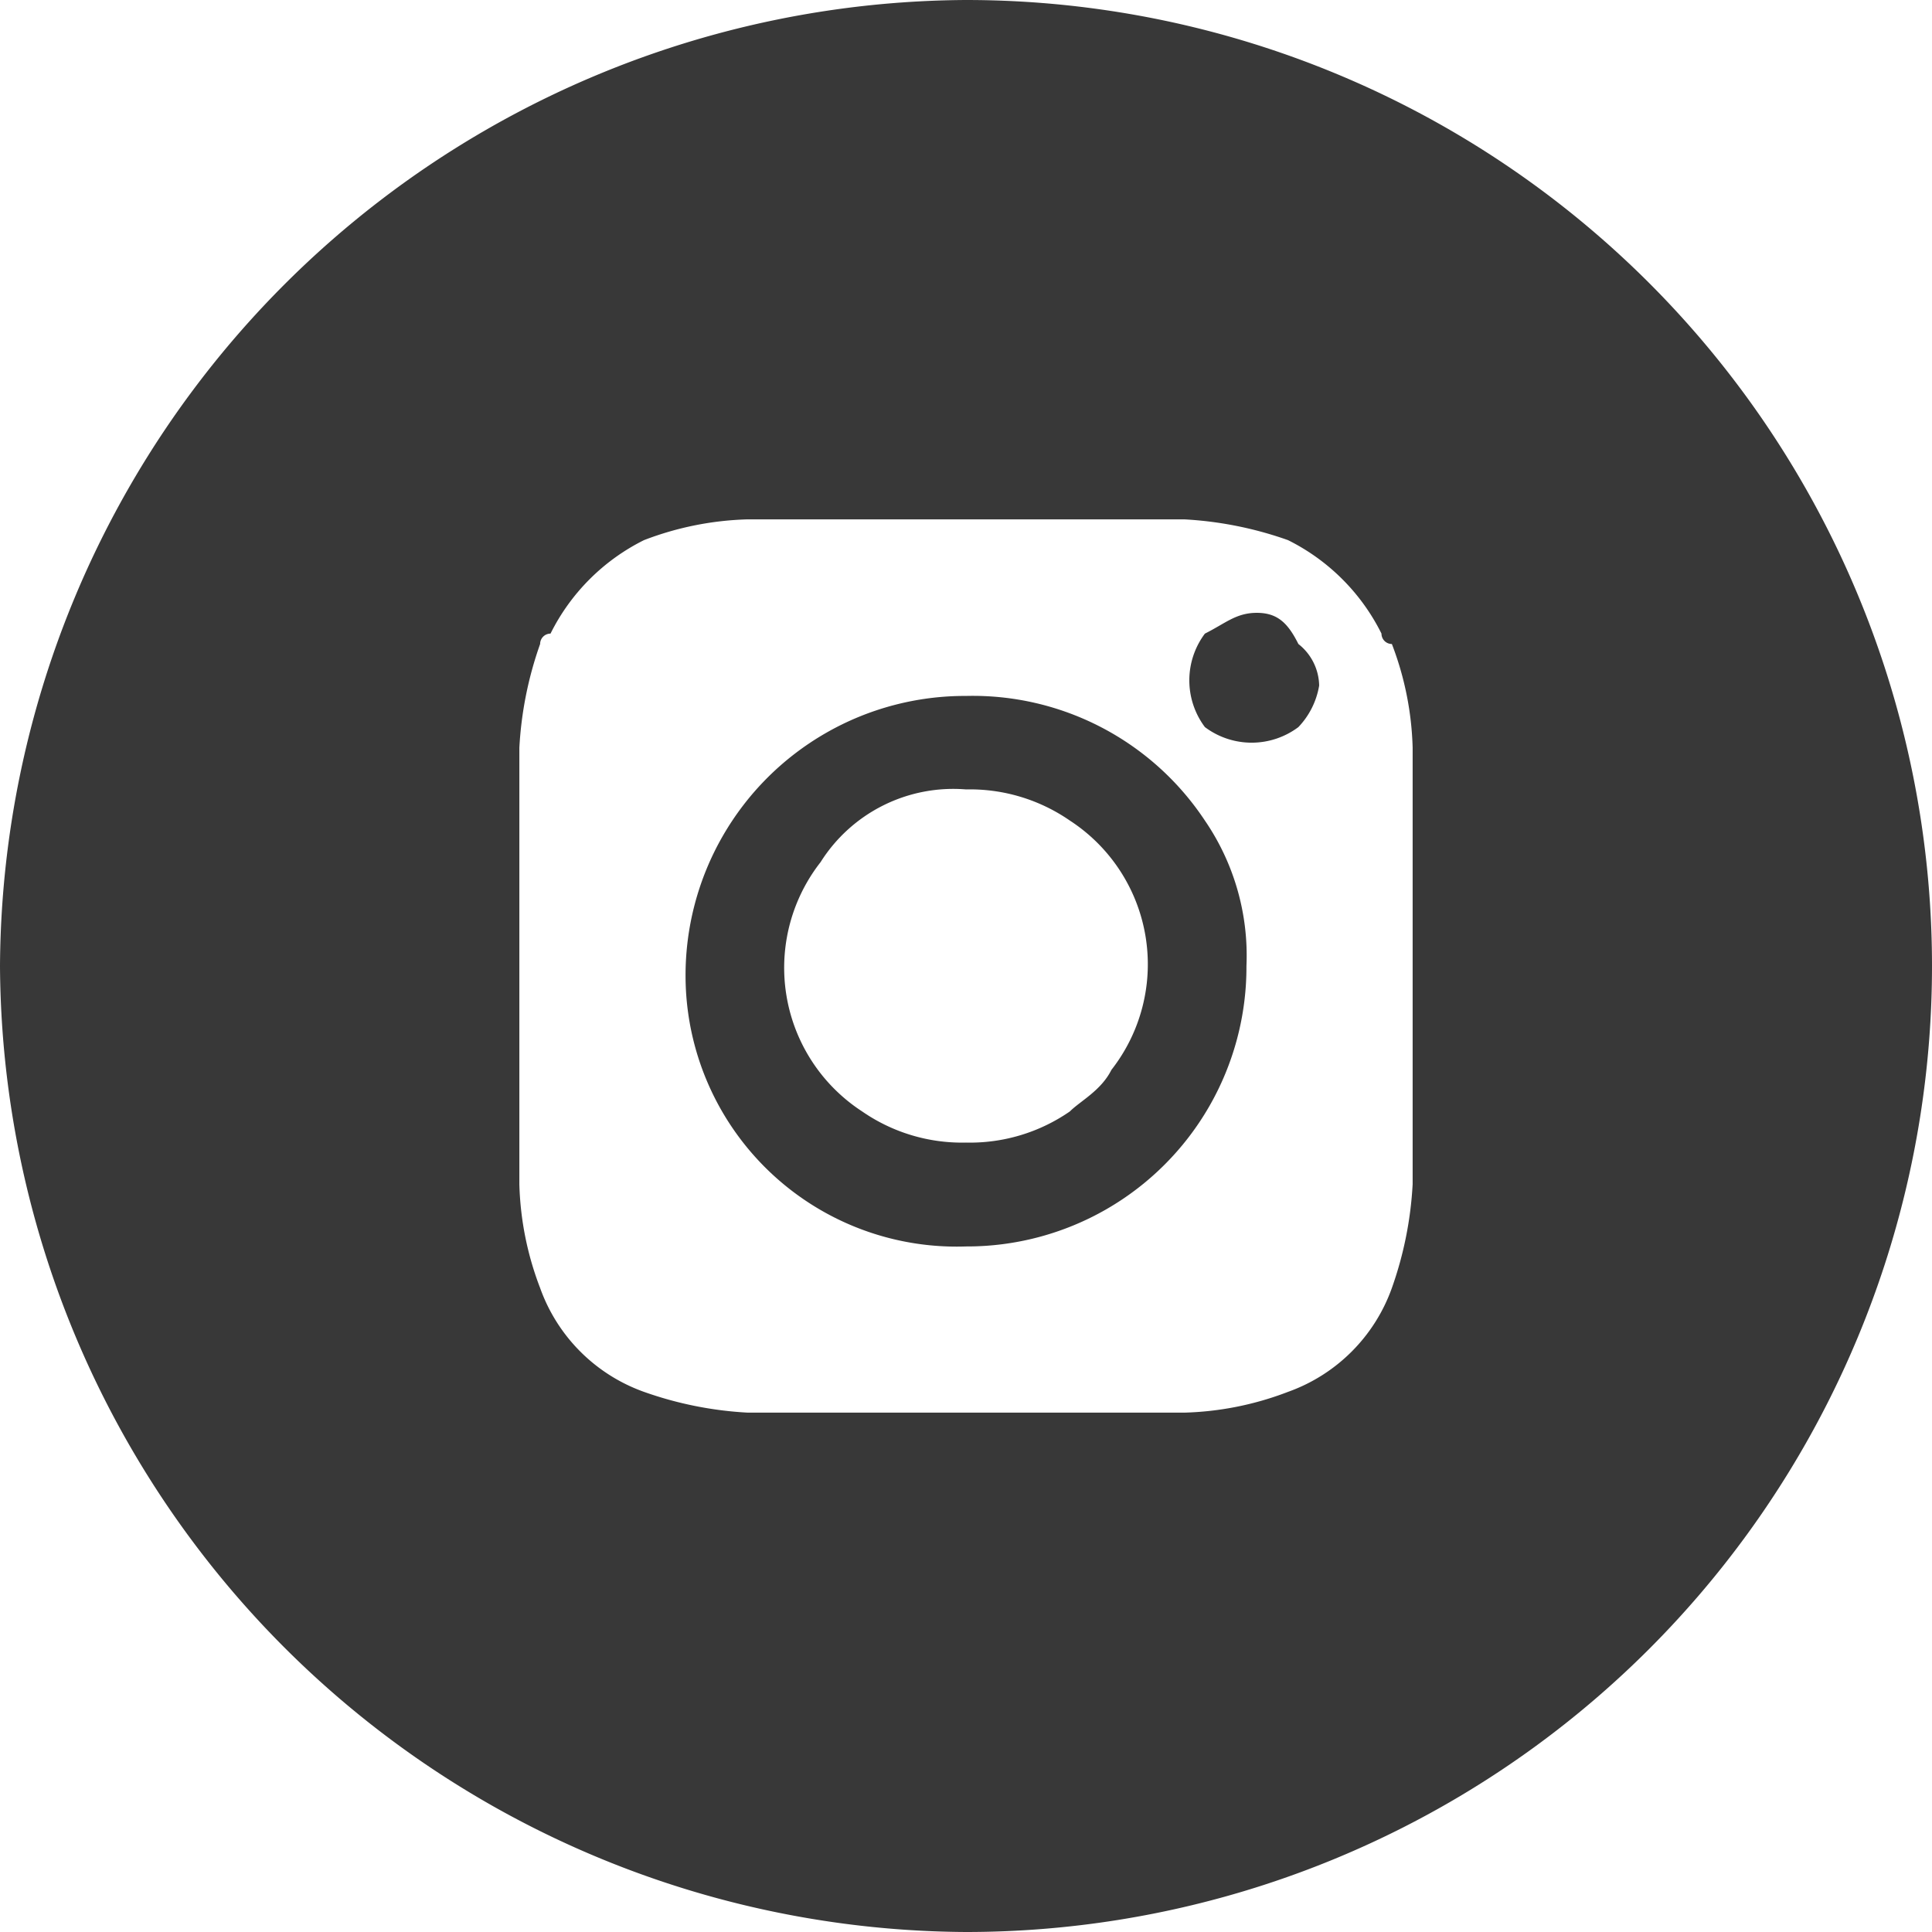
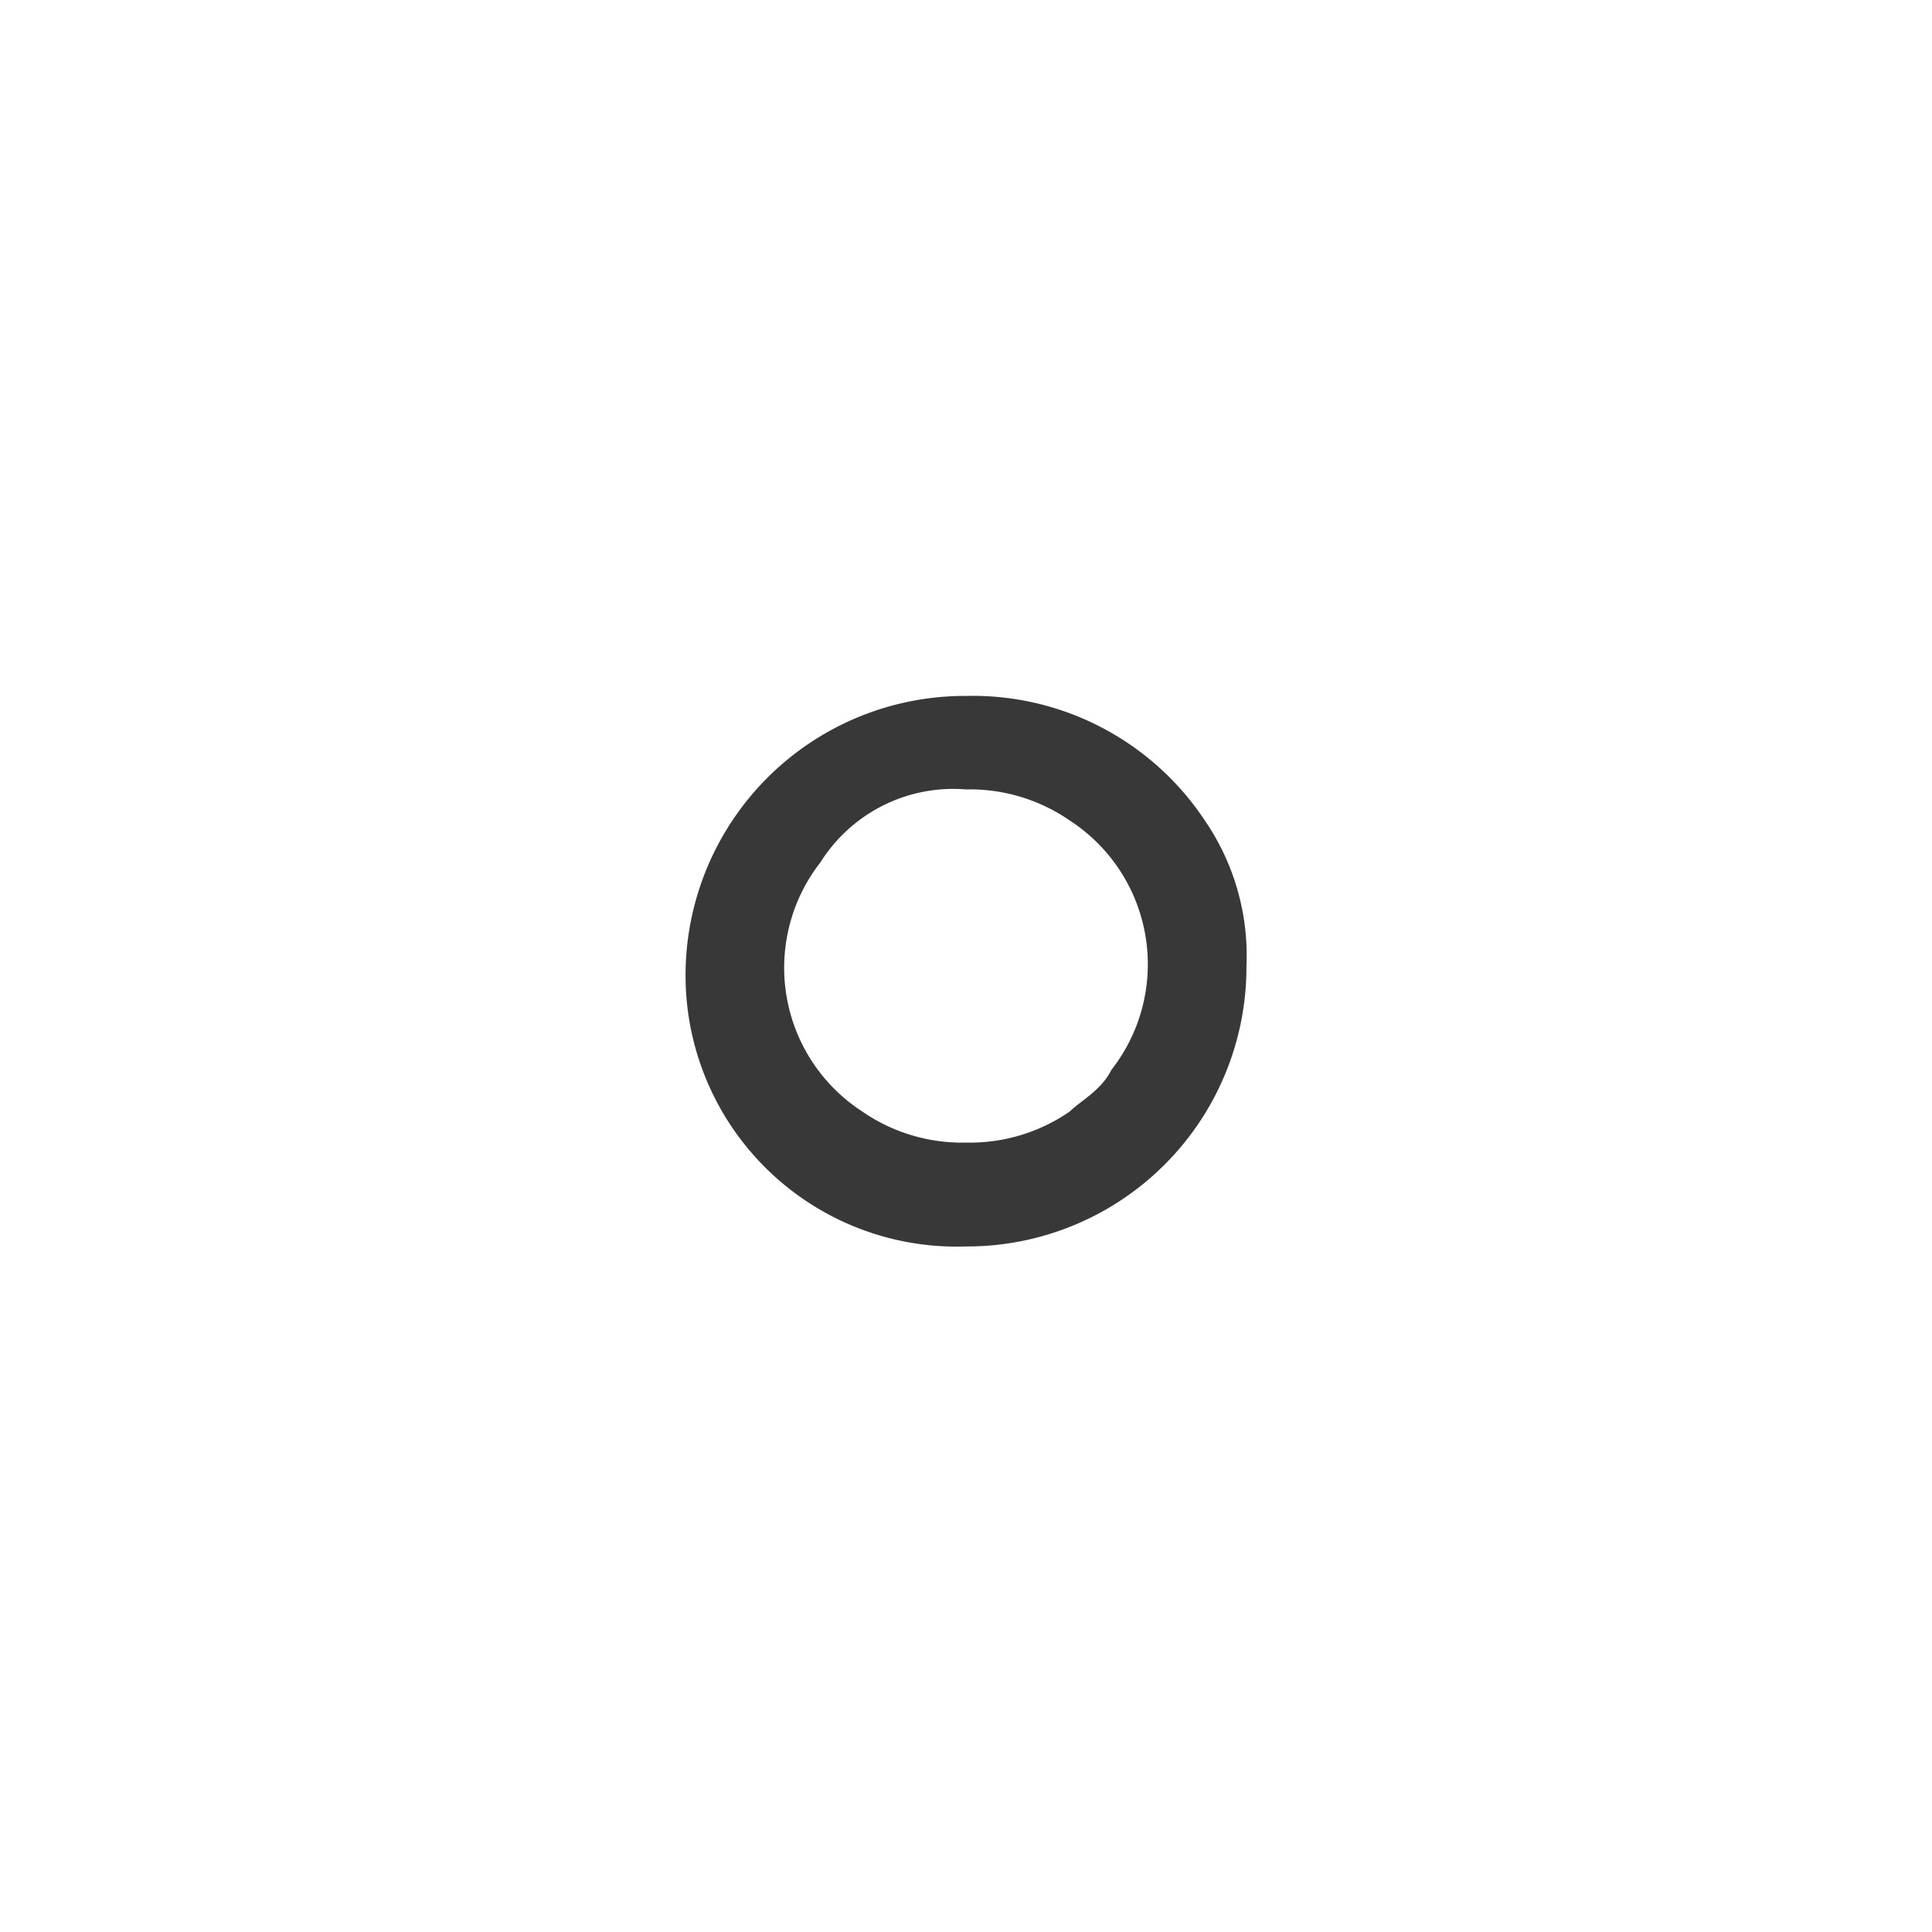
<svg xmlns="http://www.w3.org/2000/svg" viewBox="0 0 18.6 18.6">
  <defs>
    <style>.cls-1{fill:#383838;}</style>
  </defs>
  <title>ins-black</title>
  <g id="Livello_2" data-name="Livello 2">
    <g id="Livello_1-2" data-name="Livello 1">
      <g id="Group_40-2" data-name="Group 40-2">
-         <path id="Path_20-2" data-name="Path 20-2" class="cls-1" d="M9.3,0A9.35,9.35,0,0,0,0,9.3a9.35,9.35,0,0,0,9.3,9.3A9.3,9.3,0,0,0,9.3,0Zm4.3,9.3v2.1a3.55,3.55,0,0,1-.2,1,1.65,1.65,0,0,1-1,1,3,3,0,0,1-1,.2H7.2a3.55,3.55,0,0,1-1-.2,1.65,1.65,0,0,1-1-1,3,3,0,0,1-.2-1V7.2a3.55,3.55,0,0,1,.2-1,.1.1,0,0,1,.1-.1,2,2,0,0,1,.9-.9,3,3,0,0,1,1-.2h4.2a3.55,3.55,0,0,1,1,.2,2,2,0,0,1,.9.9.1.1,0,0,0,.1.1,3,3,0,0,1,.2,1V9.3Z" />
        <path id="Path_21-2" data-name="Path 21-2" class="cls-1" d="M9.3,6.7A2.69,2.69,0,0,0,6.6,9.4,2.61,2.61,0,0,0,9.3,12,2.69,2.69,0,0,0,12,9.3a2.3,2.3,0,0,0-.4-1.4A2.68,2.68,0,0,0,9.3,6.7Zm0,4.3a1.69,1.69,0,0,1-1-.3,1.65,1.65,0,0,1-.4-2.4,1.51,1.51,0,0,1,1.4-.7,1.69,1.69,0,0,1,1,.3,1.65,1.65,0,0,1,.4,2.4c-.1.2-.3.3-.4.4A1.69,1.69,0,0,1,9.3,11Z" />
-         <path id="Path_22-2" data-name="Path 22-2" class="cls-1" d="M12.1,5.9c-.2,0-.3.1-.5.2a.75.75,0,0,0,0,.9.75.75,0,0,0,.9,0,.76.76,0,0,0,.2-.4.52.52,0,0,0-.2-.4C12.4,6,12.3,5.9,12.1,5.9Z" />
      </g>
    </g>
  </g>
</svg>